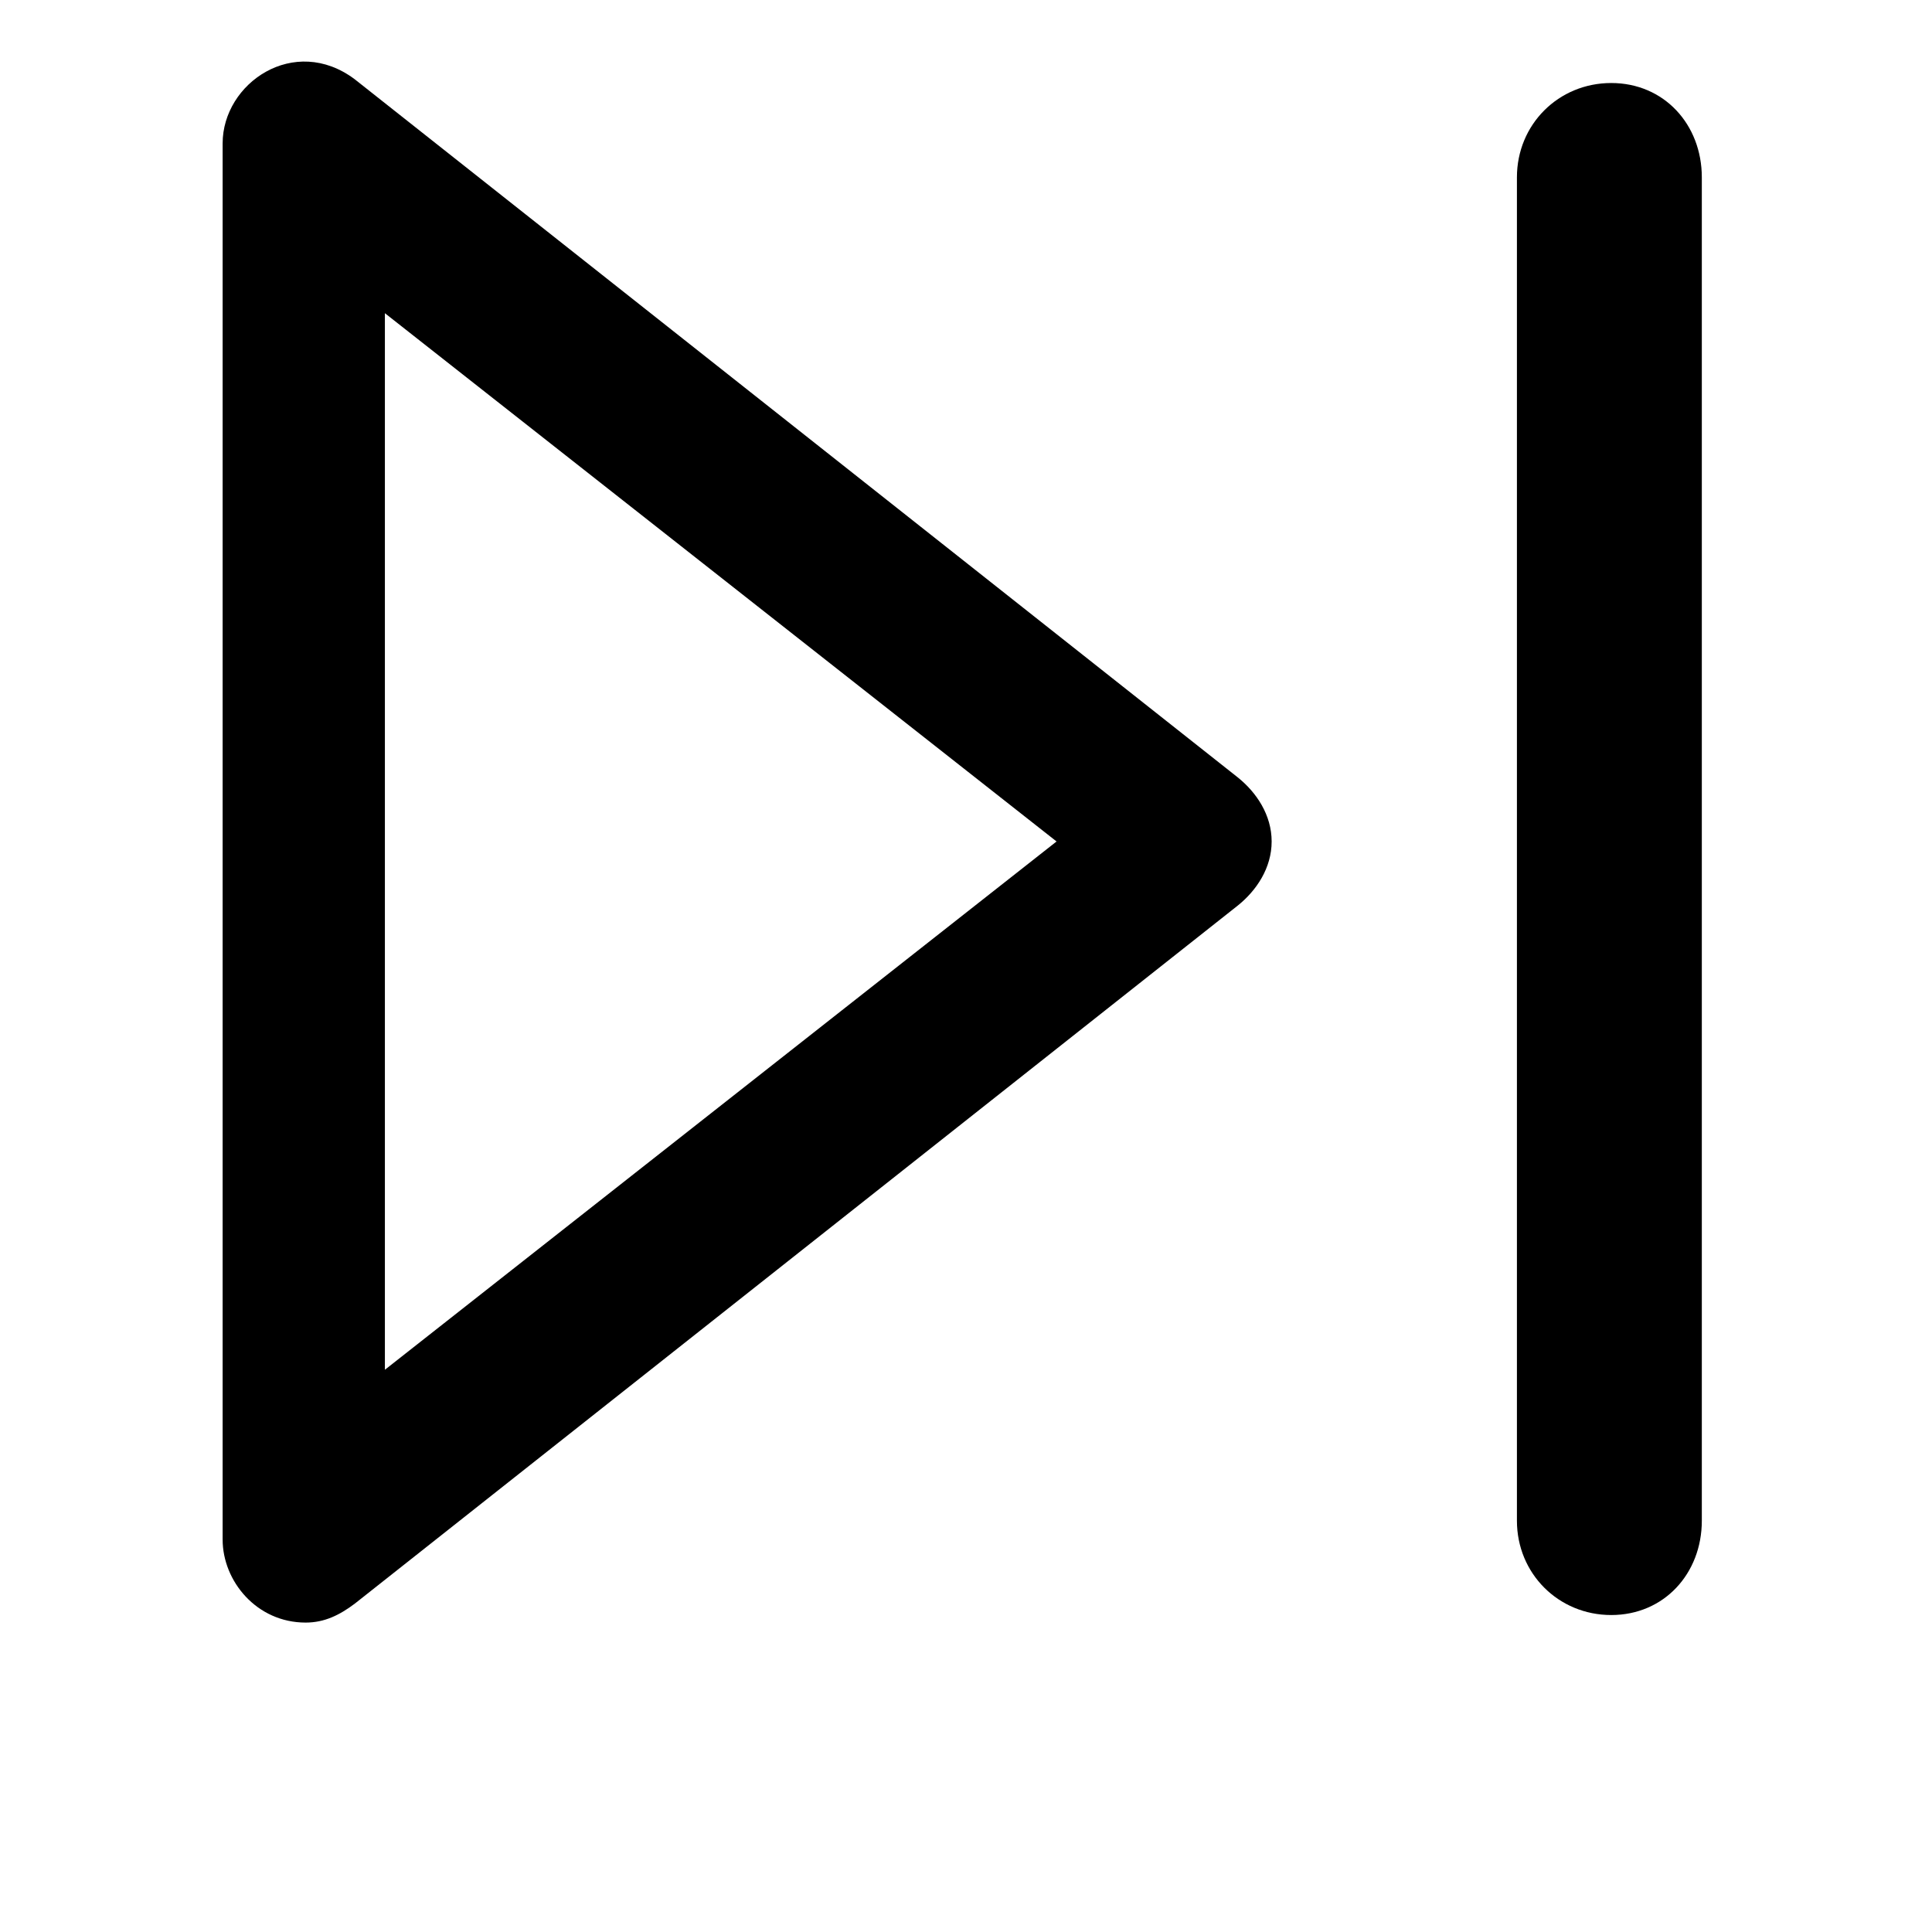
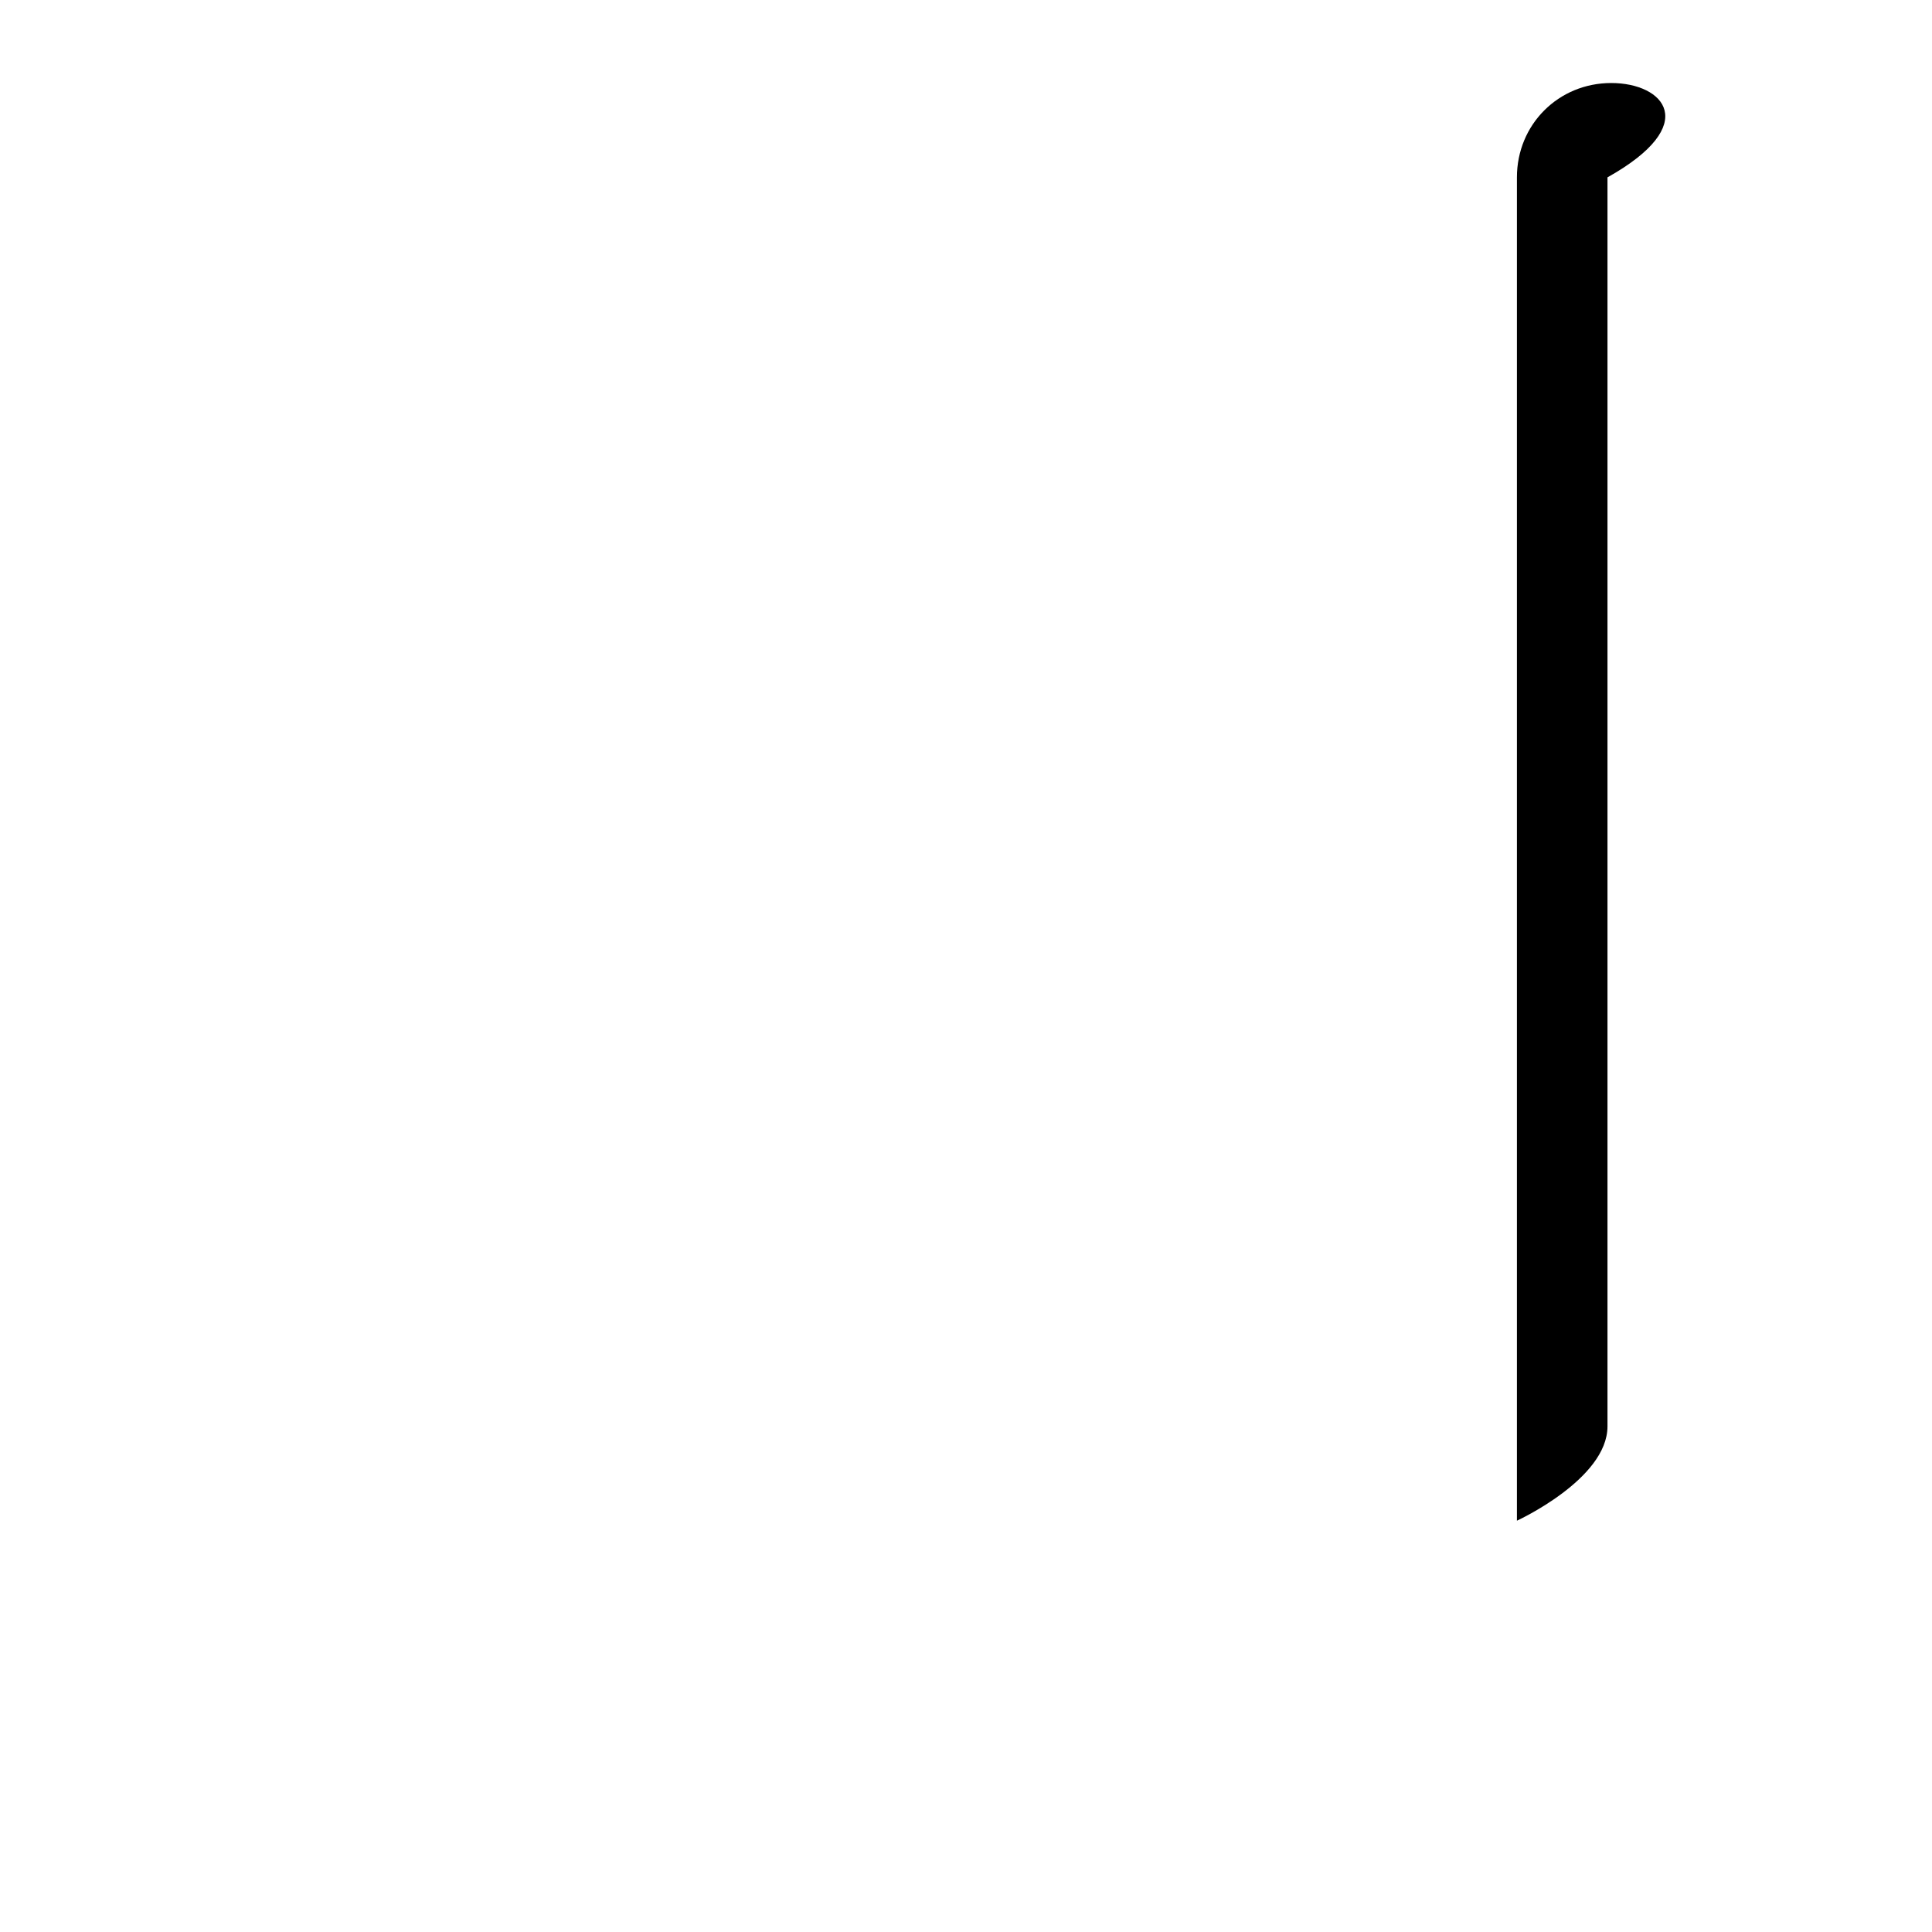
<svg xmlns="http://www.w3.org/2000/svg" version="1.1" id="Layer_1" x="0px" y="0px" width="512px" height="512px" viewBox="0 0 512 512" enable-background="new 0 0 512 512" xml:space="preserve">
  <g>
-     <path d="M328,206L94,21C78,9,59,22,59,38v370c0,11,9,22,22,22c5,0,9-2,13-5l234-185c5-4,9-10,9-17S333,210,328,206z M102,363V83   l178,140L102,363z" />
-     <path d="M427,22c-14,0-25,11-25,25v356c0,14,11,25,25,25s24-11,24-25V47C451,33,441,22,427,22z" />
+     <path d="M427,22c-14,0-25,11-25,25v356s24-11,24-25V47C451,33,441,22,427,22z" />
  </g>
</svg>